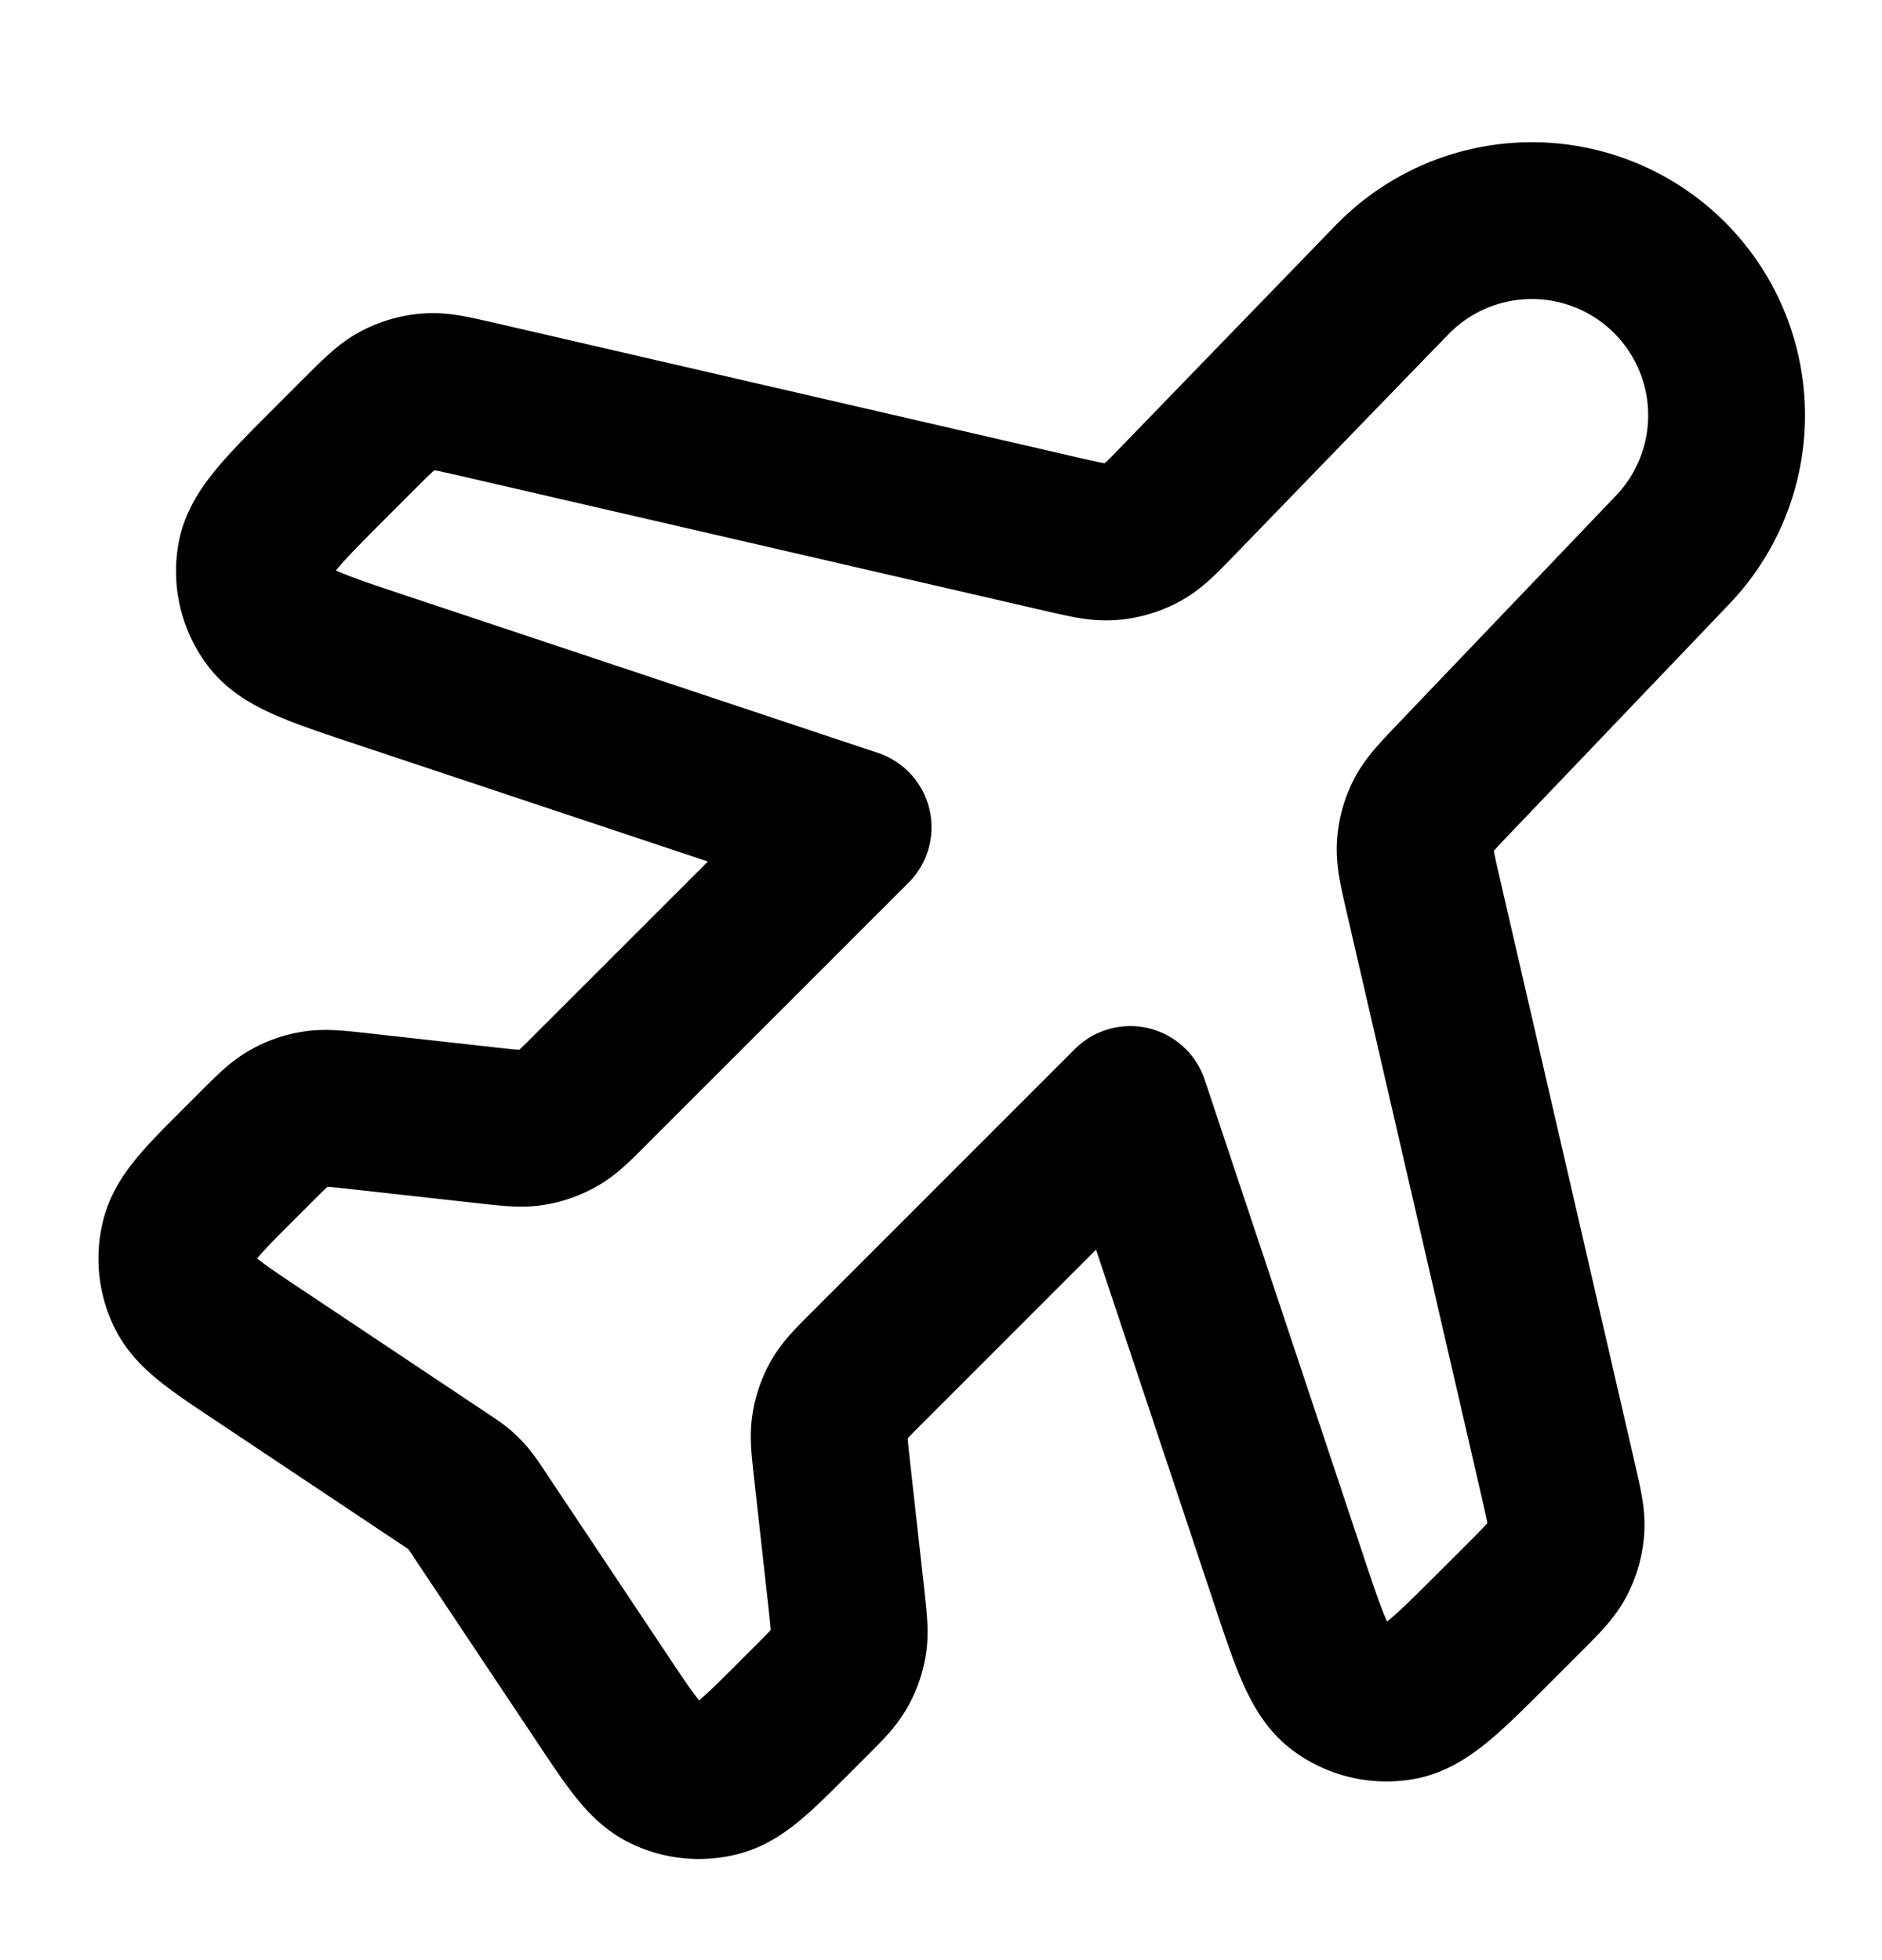
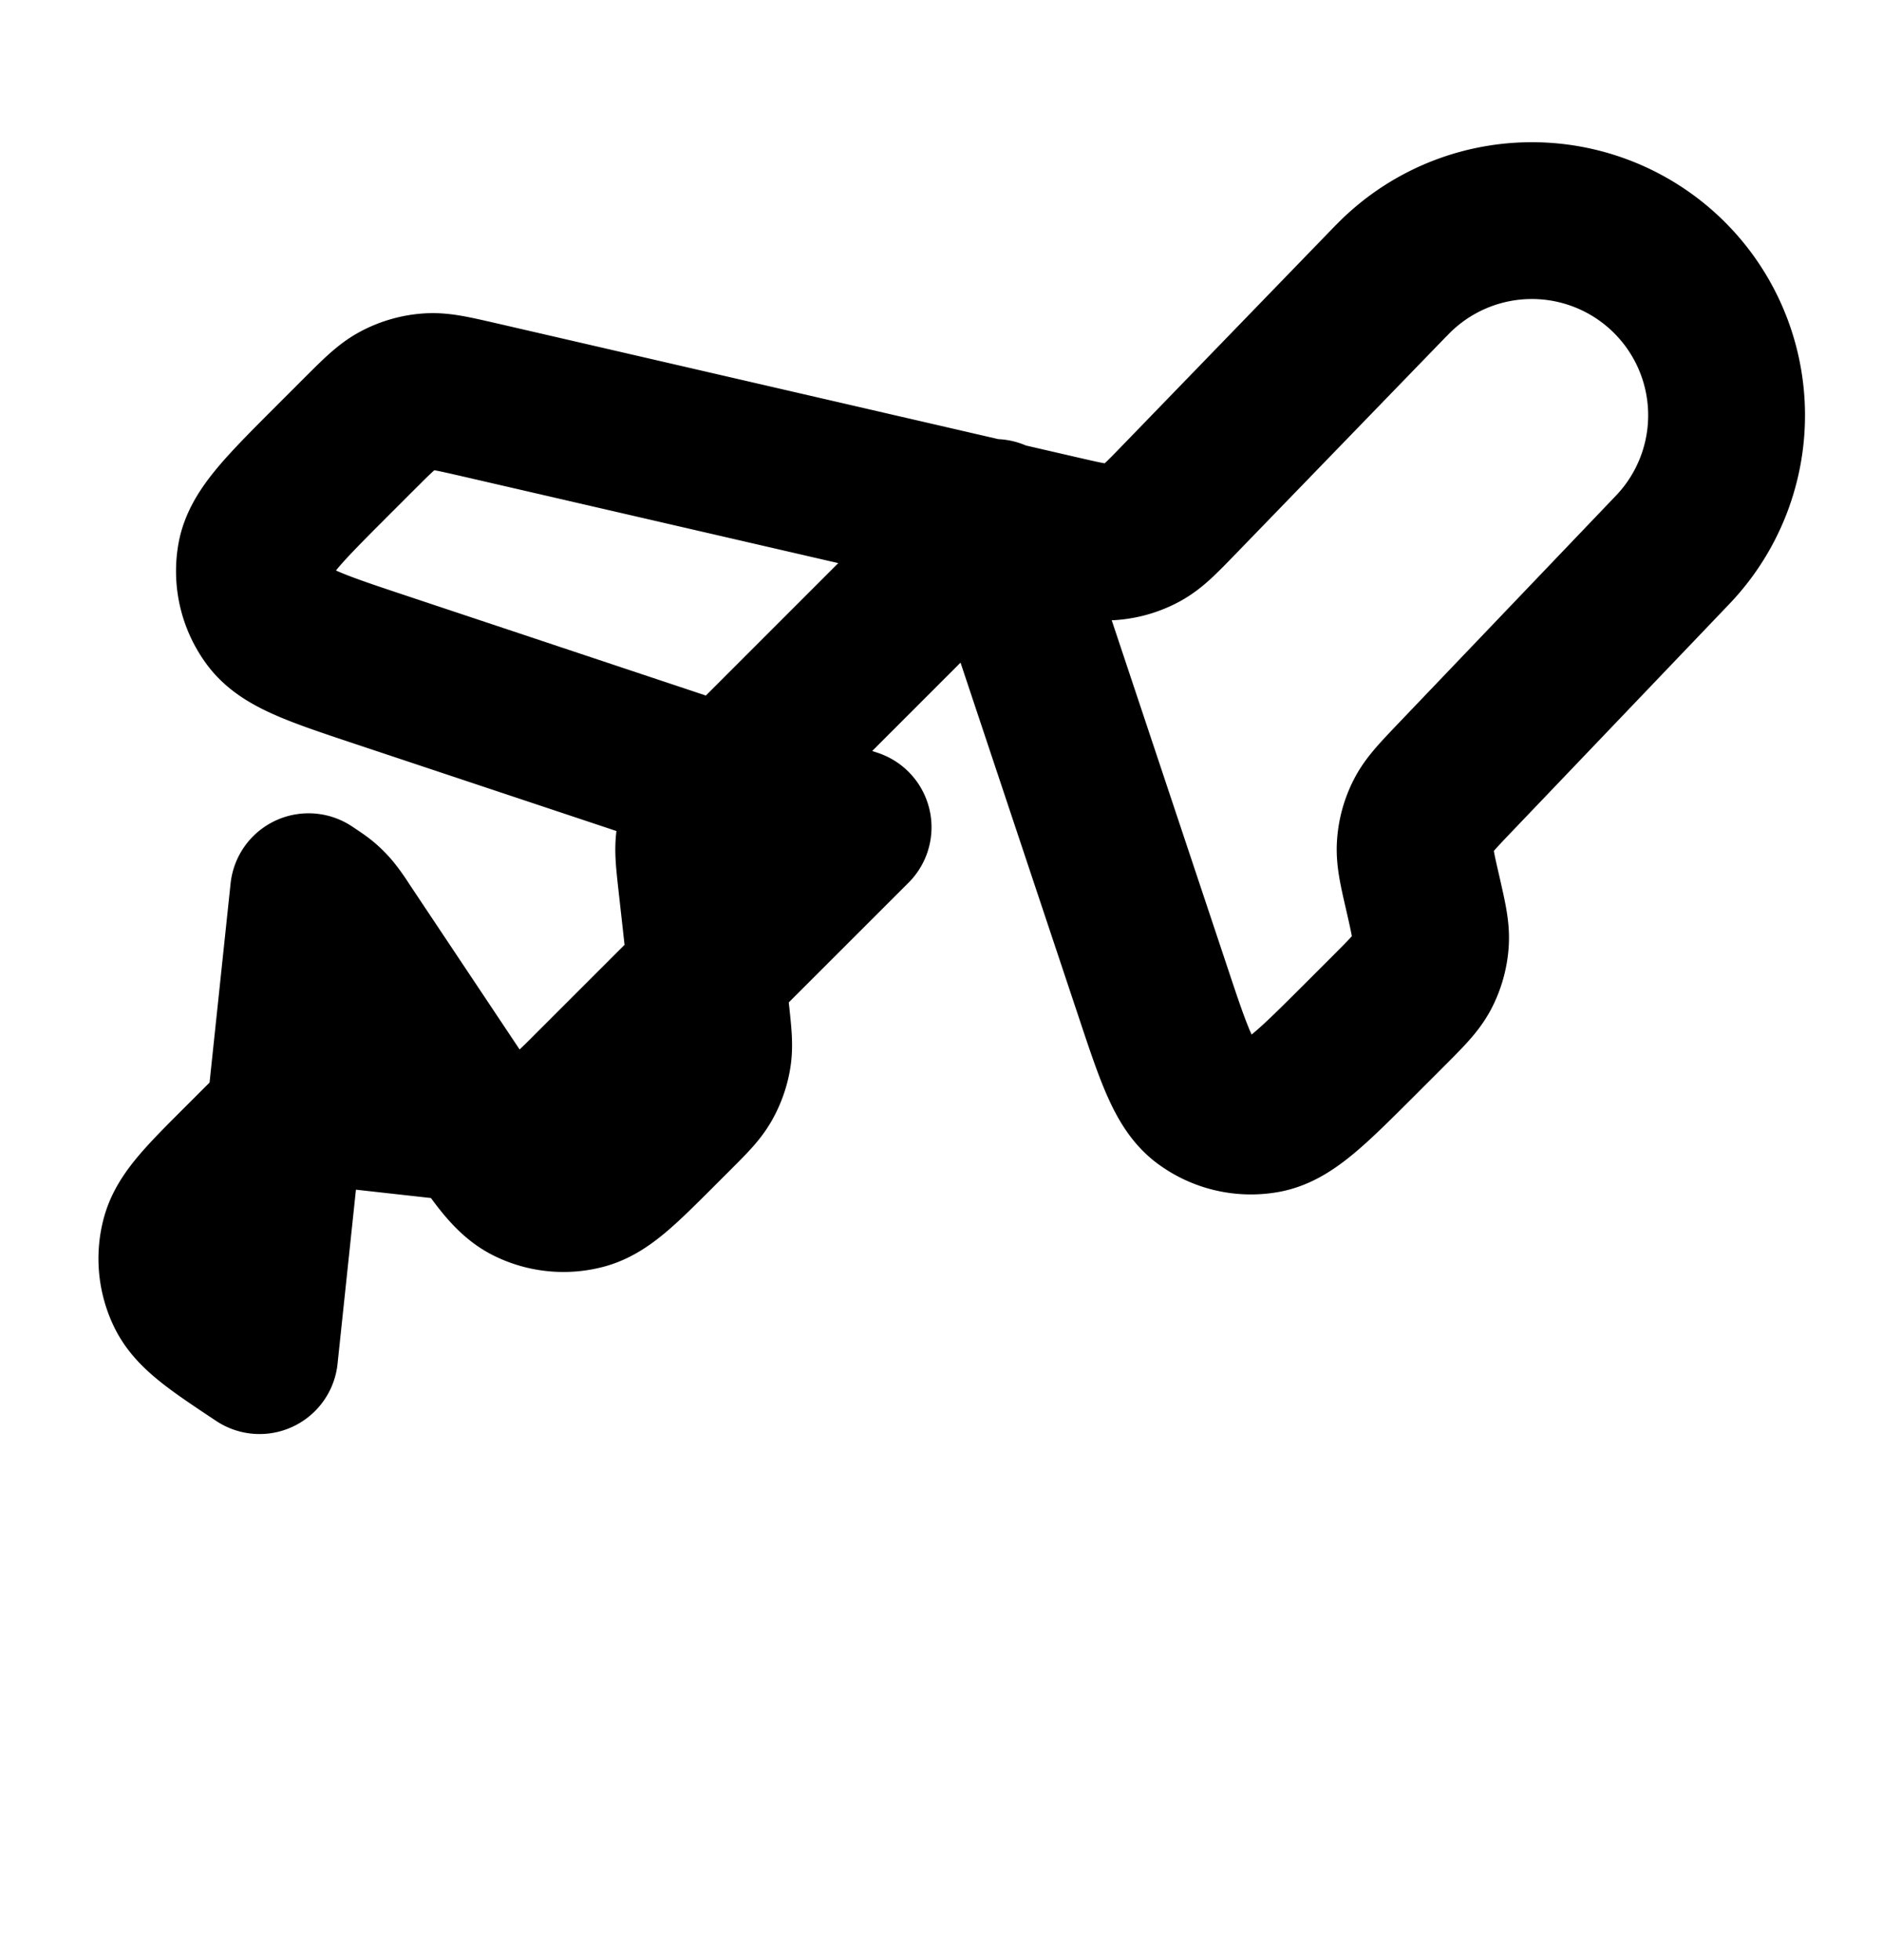
<svg xmlns="http://www.w3.org/2000/svg" fill="none" viewBox="0 0 24 25">
-   <path d="M17.745 3.576a2.483 2.483 0 0 1 3.58 3.442l-2.78 2.91c-.217.228-.326.342-.393.475a.988.988 0 0 0-.104.38c-.01.149.025.302.096.61l1.728 7.487c.072.316.109.473.097.626a.999.999 0 0 1-.11.386c-.072.136-.186.25-.415.48l-.37.37c-.607.606-.91.91-1.22.964a1 1 0 0 1-.77-.182c-.253-.188-.39-.594-.66-1.407l-2.01-6.03-3.345 3.346c-.2.2-.3.3-.367.417a.997.997 0 0 0-.117.336c-.022.134-.006.274.025.555l.184 1.653c.03.28.046.421.025.555a.999.999 0 0 1-.118.336c-.067.118-.167.218-.366.417l-.198.198c-.473.473-.71.71-.972.778a1 1 0 0 1-.69-.069c-.244-.118-.43-.397-.8-.953l-1.569-2.353a2.01 2.01 0 0 0-.138-.194.998.998 0 0 0-.111-.112c-.045-.038-.095-.071-.194-.137L3.31 17.29c-.557-.37-.835-.556-.954-.8a1 1 0 0 1-.068-.69c.069-.263.305-.5.778-.972l.198-.198c.2-.2.3-.3.417-.366.104-.06.218-.1.336-.118.134-.021.274-.006.555.025l1.653.184c.28.031.421.047.555.025a.998.998 0 0 0 .336-.118c.118-.066.218-.166.417-.366l3.346-3.345-6.03-2.01c-.813-.271-1.22-.407-1.407-.66a1 1 0 0 1-.182-.77c.055-.31.358-.613.964-1.22l.37-.37c.23-.229.344-.343.48-.414a1 1 0 0 1 .386-.111c.153-.012.31.025.626.097l7.459 1.722c.31.071.465.107.614.096a1 1 0 0 0 .412-.121c.132-.073.242-.187.464-.416l2.71-2.799Z" stroke="#000" stroke-linecap="round" stroke-linejoin="round" stroke-width="2" />
+   <path d="M17.745 3.576a2.483 2.483 0 0 1 3.58 3.442l-2.78 2.91c-.217.228-.326.342-.393.475a.988.988 0 0 0-.104.38c-.01.149.025.302.096.61c.072.316.109.473.097.626a.999.999 0 0 1-.11.386c-.072.136-.186.25-.415.48l-.37.37c-.607.606-.91.91-1.22.964a1 1 0 0 1-.77-.182c-.253-.188-.39-.594-.66-1.407l-2.01-6.03-3.345 3.346c-.2.2-.3.3-.367.417a.997.997 0 0 0-.117.336c-.022.134-.006.274.025.555l.184 1.653c.03.28.046.421.025.555a.999.999 0 0 1-.118.336c-.067.118-.167.218-.366.417l-.198.198c-.473.473-.71.71-.972.778a1 1 0 0 1-.69-.069c-.244-.118-.43-.397-.8-.953l-1.569-2.353a2.01 2.01 0 0 0-.138-.194.998.998 0 0 0-.111-.112c-.045-.038-.095-.071-.194-.137L3.31 17.29c-.557-.37-.835-.556-.954-.8a1 1 0 0 1-.068-.69c.069-.263.305-.5.778-.972l.198-.198c.2-.2.3-.3.417-.366.104-.06.218-.1.336-.118.134-.021.274-.006.555.025l1.653.184c.28.031.421.047.555.025a.998.998 0 0 0 .336-.118c.118-.066.218-.166.417-.366l3.346-3.345-6.03-2.01c-.813-.271-1.22-.407-1.407-.66a1 1 0 0 1-.182-.77c.055-.31.358-.613.964-1.22l.37-.37c.23-.229.344-.343.48-.414a1 1 0 0 1 .386-.111c.153-.012.31.025.626.097l7.459 1.722c.31.071.465.107.614.096a1 1 0 0 0 .412-.121c.132-.073.242-.187.464-.416l2.71-2.799Z" stroke="#000" stroke-linecap="round" stroke-linejoin="round" stroke-width="2" />
</svg>